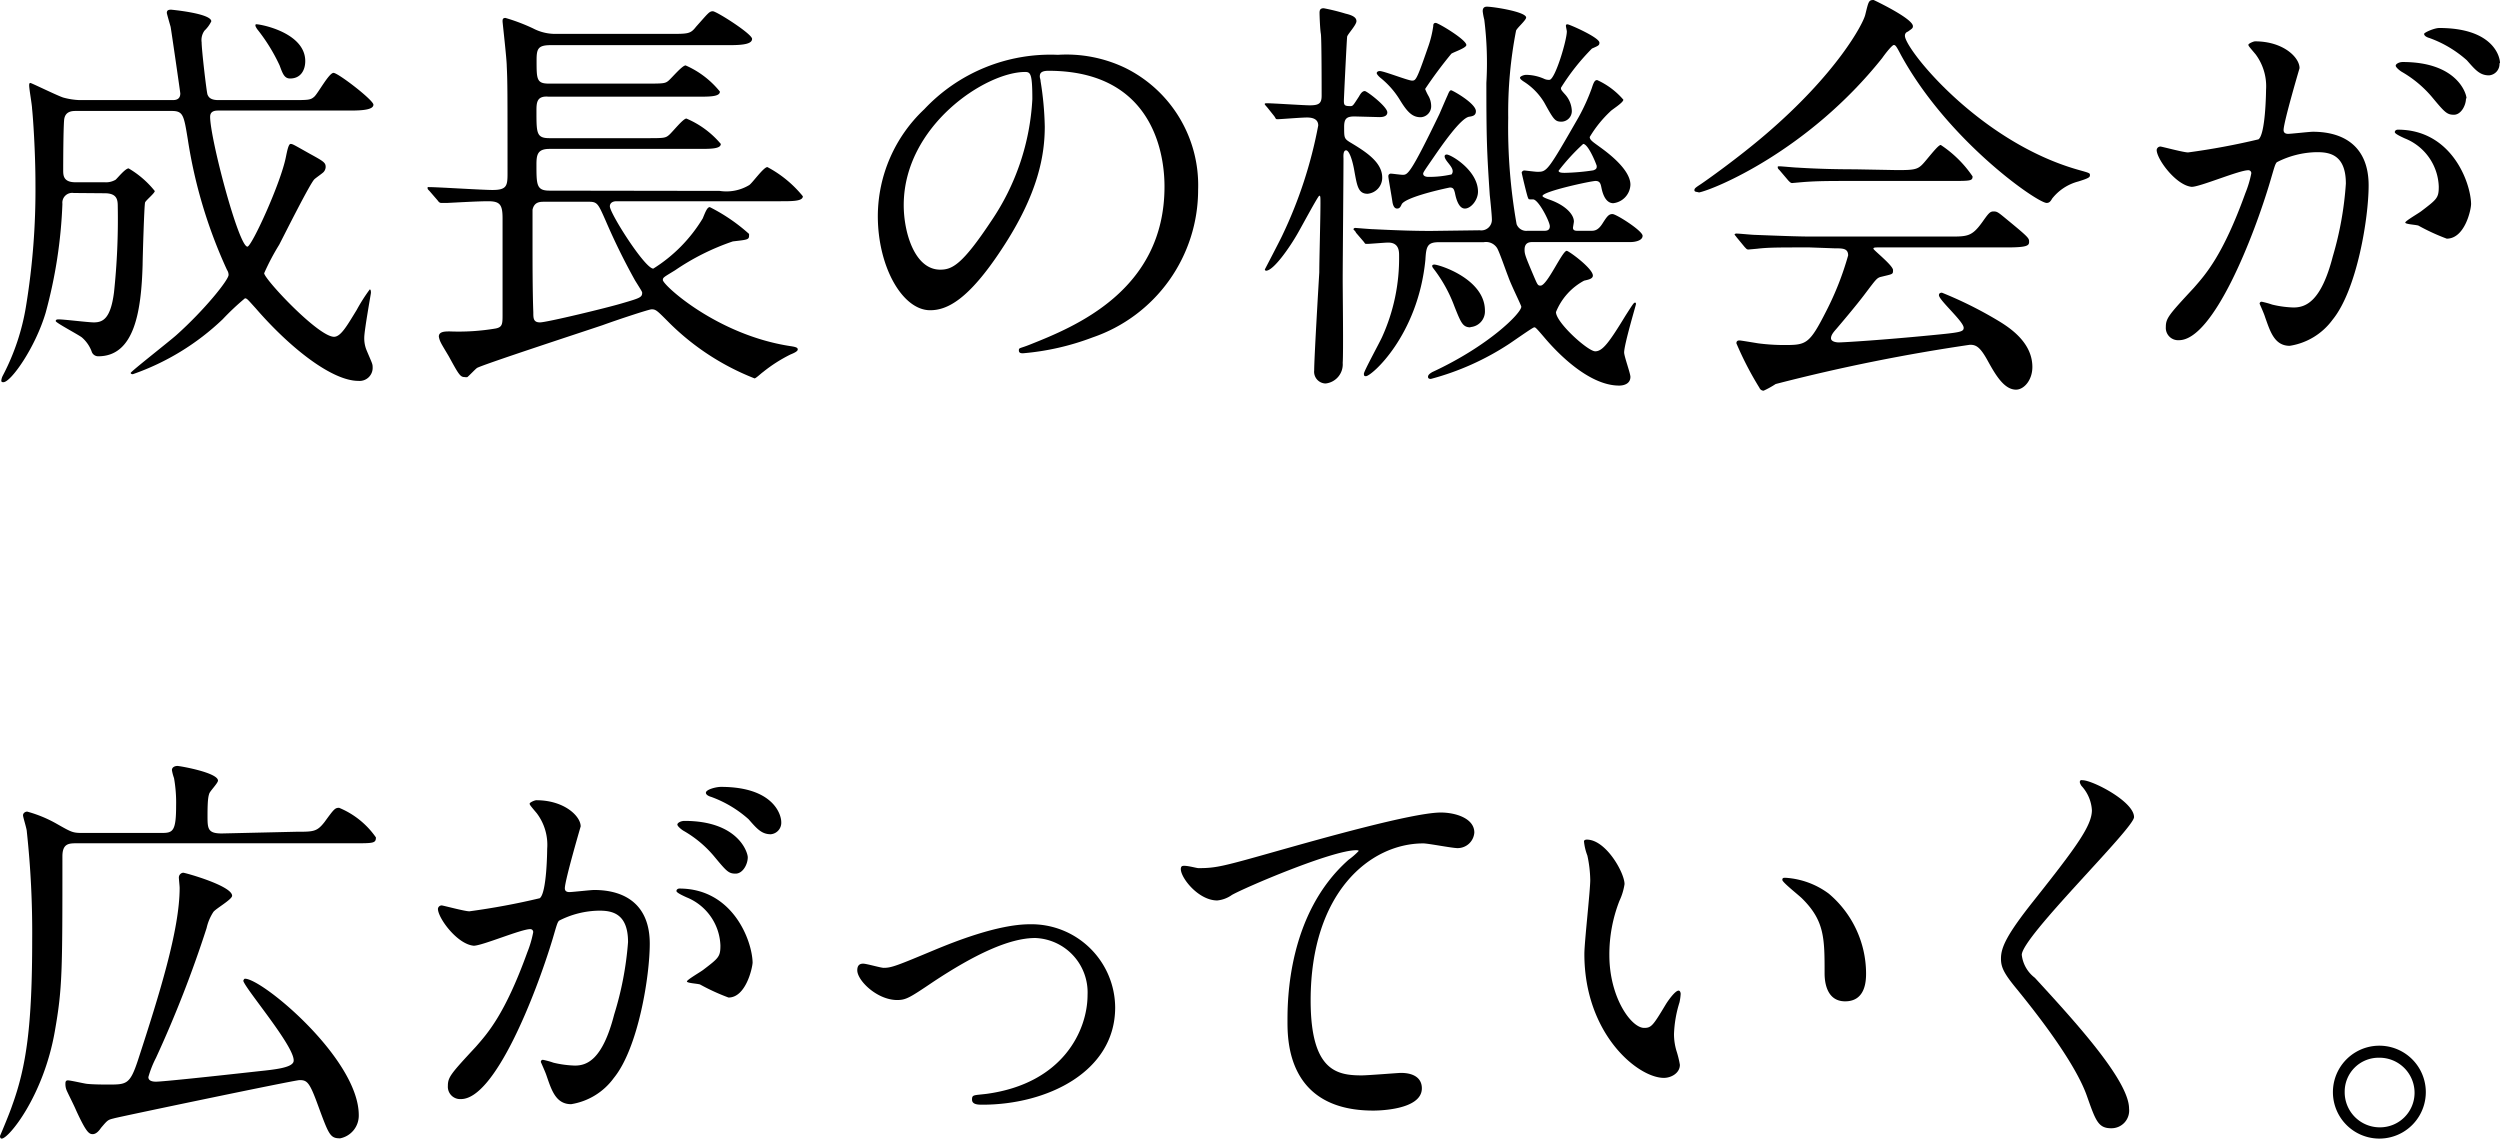
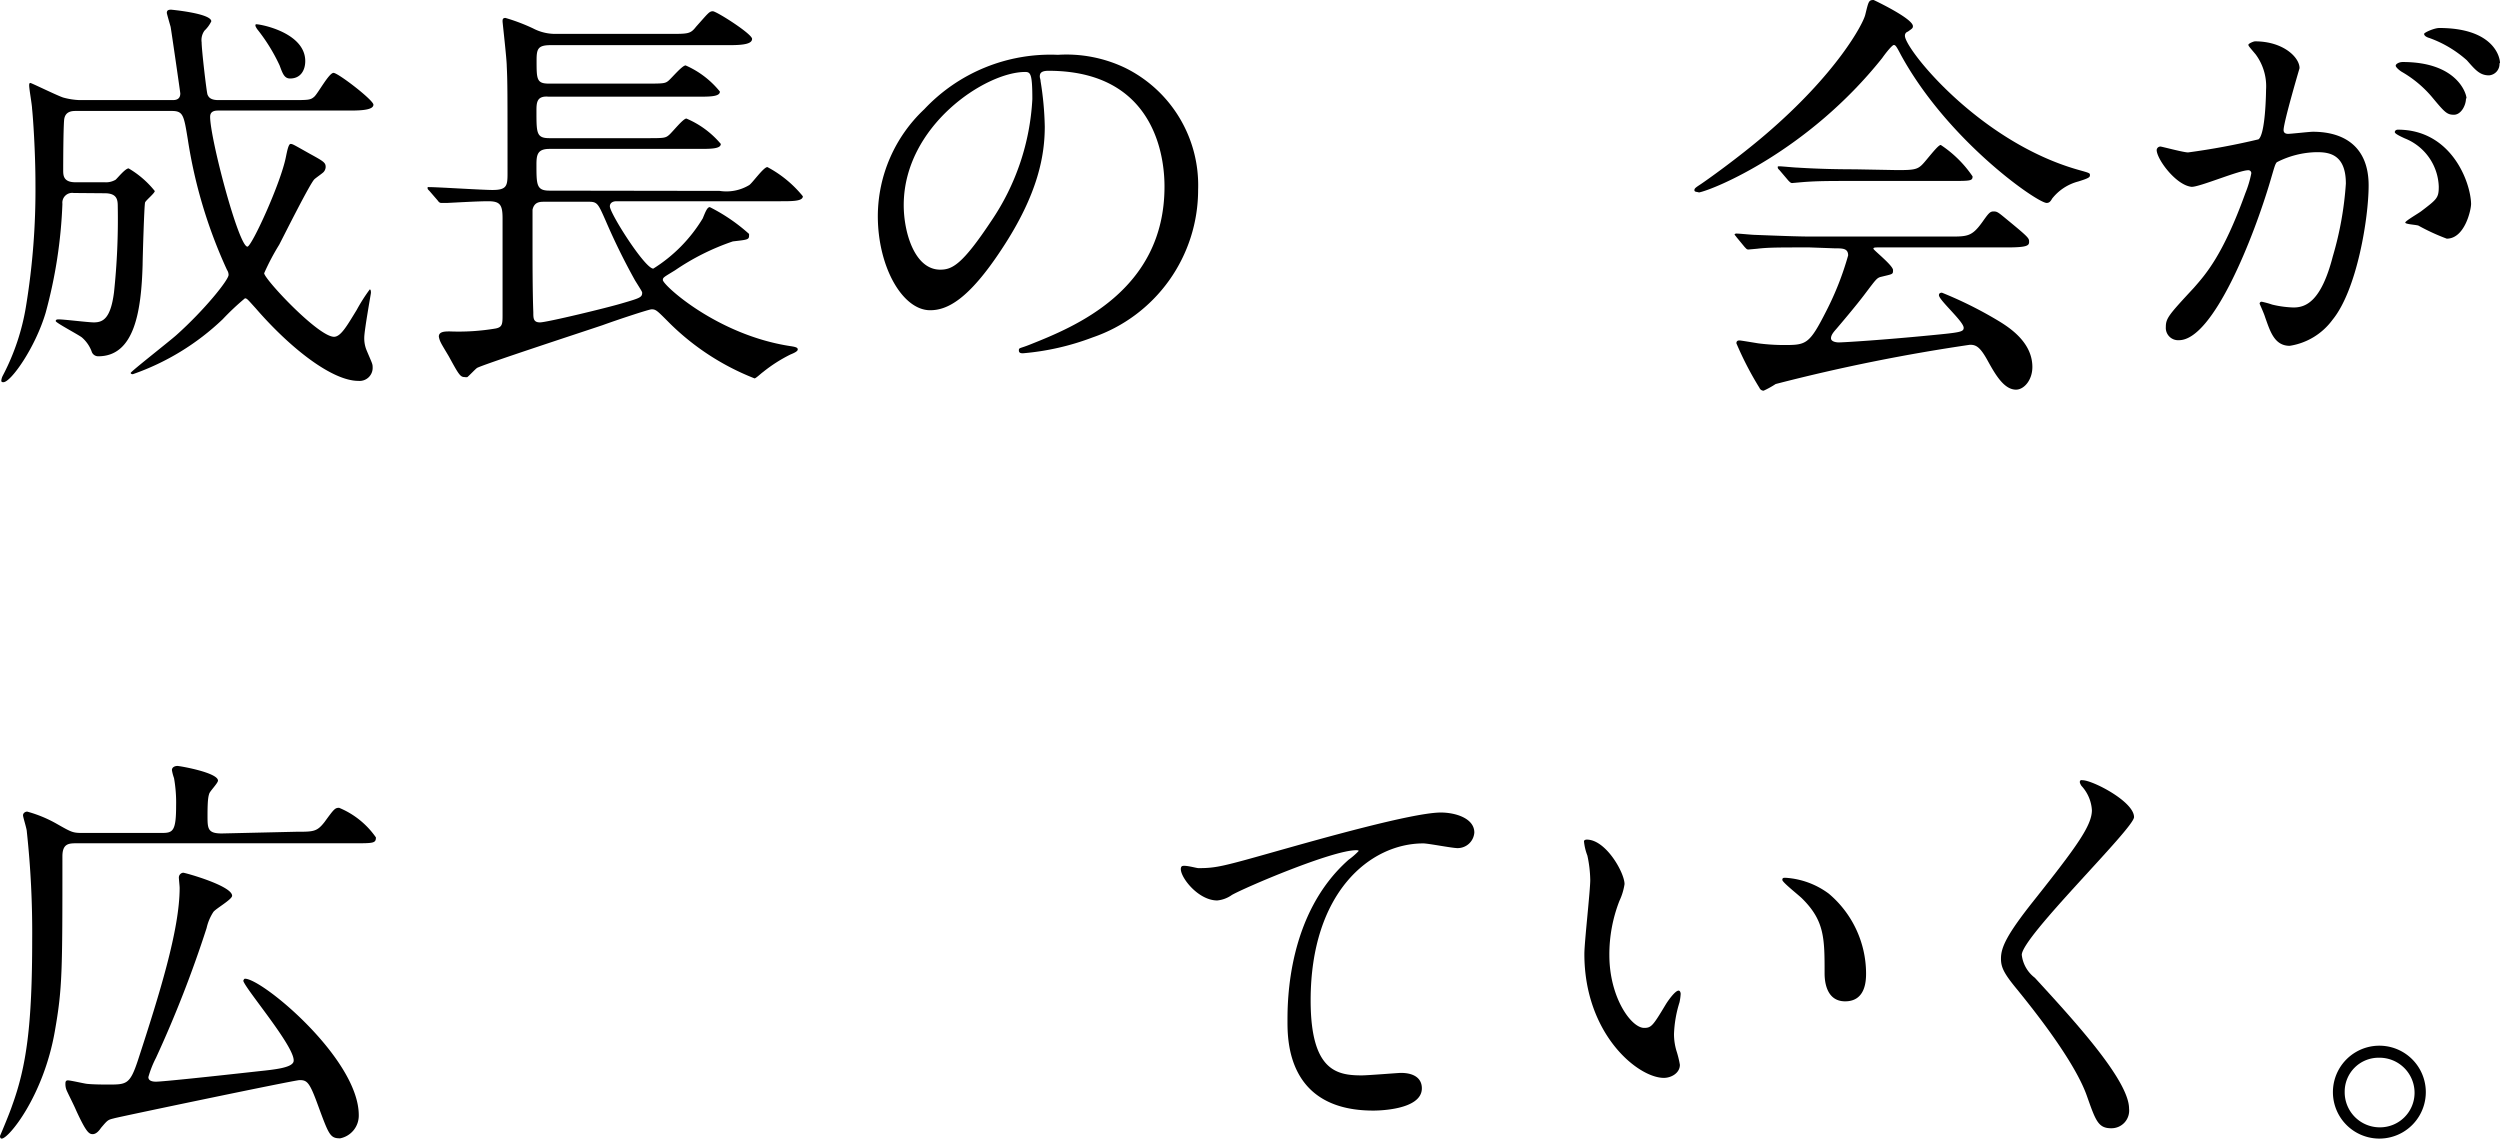
<svg xmlns="http://www.w3.org/2000/svg" viewBox="0 0 191.07 87.02">
  <path d="M5.63,14.75a.75.75,0,0,0-.86.83A36.64,36.64,0,0,1,3.49,23.9C2.69,26.59.83,29.21.26,29.21c-.07,0-.16,0-.16-.12a1,1,0,0,1,.12-.39A17.42,17.42,0,0,0,2,23.33a54.83,54.83,0,0,0,.71-9.22c0-2.53-.19-5.21-.26-5.82,0-.26-.22-1.47-.22-1.76,0-.07,0-.19.09-.19s2.12,1,2.53,1.12a5.45,5.45,0,0,0,1.22.19h7.1c.19,0,.61,0,.61-.51,0-.07-.7-4.9-.74-5.09,0,0-.29-1-.29-1.06,0-.19.1-.25.33-.25,0,0,3.07.28,3.07.89a2.47,2.47,0,0,1-.52.71,1.23,1.23,0,0,0-.22.89c0,.58.38,3.84.45,4s.19.42.83.42h5.54c1.34,0,1.5,0,1.79-.26s1.12-1.82,1.47-1.82S28.54,7.65,28.54,8s-.67.45-1.73.45H16.67c-.35,0-.61.1-.61.48,0,1.66,2.18,9.92,2.85,9.92.32,0,2.53-4.8,2.94-6.85.1-.48.2-1,.36-1s.25.07,1.5.77c1.06.58,1.18.67,1.18,1a.61.61,0,0,1-.16.38c-.09.1-.6.45-.7.55-.32.29-2.27,4.19-2.69,5a18,18,0,0,0-1.15,2.18c0,.44,4.13,4.86,5.34,4.86.52,0,1-.86,1.73-2.05a13.4,13.4,0,0,1,1-1.57c.09,0,.09.2.09.26s-.51,2.88-.51,3.42a2.38,2.38,0,0,0,.19,1c.39.93.45,1,.45,1.25a1,1,0,0,1-1.09,1.06c-2,0-5.18-2.47-7.84-5.54-.61-.67-.67-.77-.83-.77a19.42,19.42,0,0,0-1.7,1.6,19,19,0,0,1-6.87,4.2s-.16,0-.16-.1,2.94-2.4,3.48-2.88c2.15-1.92,4-4.22,4-4.61a.7.7,0,0,0-.12-.38,37.33,37.33,0,0,1-3-10C14.05,8.8,14,8.48,13.12,8.48H5.82c-.28,0-.86,0-.92.7S4.83,12.35,4.83,13c0,.39,0,.93.93.93H8a1.44,1.44,0,0,0,.83-.19c.13-.1.74-.87,1-.87a7.26,7.26,0,0,1,2,1.73c0,.16-.67.7-.74.87s-.19,4.38-.19,4.76c-.1,3.52-.61,7-3.39,7A.52.52,0,0,1,7,26.85a2.63,2.63,0,0,0-.74-1.06c-.28-.22-2-1.12-2-1.25s.13-.13.25-.13c.39,0,2.24.23,2.66.23.7,0,1.28-.29,1.54-2.27A52.89,52.89,0,0,0,9,15.77c0-.51-.06-1-1-1ZM23.33,4.67C23.33,5.34,23,6,22.17,6c-.44,0-.57-.38-.8-1a13.61,13.61,0,0,0-1.72-2.78c-.13-.2-.16-.29-.1-.36S23.33,2.4,23.33,4.67Z" />
  <path d="M55,14.59a3.38,3.38,0,0,0,2.27-.45c.26-.19,1.09-1.37,1.38-1.37A8.8,8.8,0,0,1,61.36,15c0,.38-.77.38-1.73.38H47.12c-.29,0-.51.13-.51.39,0,.54,2.68,4.76,3.32,4.76a11.58,11.58,0,0,0,3.78-3.84c.22-.54.35-.86.54-.86a13.66,13.66,0,0,1,3,2.05V18c0,.32-.12.32-1.24.45a18.17,18.17,0,0,0-4.42,2.21c-.83.51-.93.54-.93.74,0,.38,4.13,4.19,9.73,5.05.48.07.58.13.58.26s-.23.25-.55.38a11.36,11.36,0,0,0-2.11,1.35c-.1.06-.54.48-.64.48a19.15,19.15,0,0,1-6.43-4.16c-1-1-1.09-1.12-1.44-1.12-.19,0-2.5.76-3.74,1.21-1.51.51-9.12,3-9.6,3.27-.13.09-.61.6-.74.7a.42.42,0,0,1-.19,0c-.35,0-.45-.16-1.22-1.57-.09-.16-.54-.89-.61-1.05a1.51,1.51,0,0,1-.16-.48c0-.39.48-.39.84-.39a17,17,0,0,0,3.48-.22c.55-.1.55-.35.55-1.09,0-1.18,0-6.27,0-7.33s-.2-1.31-1.12-1.31c-.74,0-2.47.1-3.11.13l-.45,0c-.12,0-.19-.06-.28-.19l-.64-.74c-.13-.12-.13-.15-.13-.22s0-.06.13-.06c.64,0,4.06.22,4.83.22,1.09,0,1.15-.32,1.15-1.25,0-6.3,0-7-.06-8.22,0-.54-.32-3.3-.32-3.42s0-.26.22-.26a14.41,14.41,0,0,1,2.11.8,3.65,3.65,0,0,0,1.79.42h8.67c1.41,0,1.57,0,2-.55.9-1,1-1.18,1.28-1.18s3,1.73,3,2.11-.64.48-1.7.48H42.1c-1,0-1.09.29-1.09,1.18,0,1.41,0,1.76.93,1.76h7.39c1.34,0,1.5,0,1.76-.22S52.14,5,52.4,5a6.93,6.93,0,0,1,2.62,2c0,.39-.77.39-1.69.39H41.94C41,7.3,41,7.87,41,8.51c0,1.67,0,2.05,1,2.05h7.42c1.31,0,1.44,0,1.73-.26s1.06-1.24,1.31-1.24A7,7,0,0,1,55.09,11c0,.38-.77.38-1.67.38H42c-.9,0-1,.42-1,1.19,0,1.56,0,2,1,2Zm-13.4.83c-.32,0-.77,0-.9.61,0,.16,0,1.95,0,2.4,0,1.6,0,3.84.06,5.44,0,.45,0,.77.51.77s5.16-1.12,6.31-1.47c1.34-.39,1.5-.45,1.5-.8,0-.07-.06-.16-.54-.93a49.65,49.65,0,0,1-2.24-4.55c-.58-1.31-.64-1.47-1.28-1.47Z" />
  <path d="M79.47,5.86c0,.09.06.22.06.35a24.2,24.2,0,0,1,.32,3.45c0,2.15-.47,5.12-3.29,9.38-2.56,3.9-4.19,4.67-5.47,4.67-2.11,0-4-3.3-4-7.2a11.26,11.26,0,0,1,3.55-8.16A13.23,13.23,0,0,1,80.85,4.19a10.39,10.39,0,0,1,5.15,1,10,10,0,0,1,5.57,9.31A11.92,11.92,0,0,1,83.5,25.79,19.58,19.58,0,0,1,78.19,27c-.13,0-.32,0-.32-.22s.07-.13.86-.45C82.06,25,89,22.24,89,14.27c0-1.25-.13-8.86-8.87-8.86C79.5,5.41,79.47,5.66,79.47,5.86Zm-10.4,9.82c0,2.08.83,4.93,2.79,4.93.92,0,1.69-.39,3.9-3.72A18.25,18.25,0,0,0,78.9,7.58c0-1.92-.13-2.08-.55-2.08C75.31,5.5,69.07,9.63,69.07,15.68Z" />
-   <path d="M103.53,8.9c-.61,0-.8.16-.8.8,0,.8,0,.89.41,1.15,1.22.73,2.5,1.53,2.5,2.72a1.23,1.23,0,0,1-1.12,1.24c-.71,0-.8-.6-1-1.69-.13-.8-.39-1.63-.64-1.63s-.2.51-.2.64c0,1.44-.06,7.9-.06,9.21,0,1,.06,5.63,0,6.4a1.47,1.47,0,0,1-1.31,1.57.9.9,0,0,1-.87-1c0-.93.32-6.31.39-7.49,0-.9.09-4.13.09-5.25,0-.54,0-.61-.09-.61s-1.41,2.47-1.67,2.91c-.57,1-1.82,2.82-2.4,2.82a.1.1,0,0,1-.09-.1S97.83,18.37,98,18a33.94,33.94,0,0,0,2.75-8.41c0-.48-.41-.61-.86-.61s-2,.13-2.21.13-.13,0-.29-.23l-.51-.64c-.19-.22-.22-.25-.22-.29s.06-.06.13-.06c.51,0,2.84.16,3.32.16.71,0,.9-.16.9-.74s0-4.41-.06-4.73-.1-1.38-.1-1.6.06-.35.32-.35a16.08,16.08,0,0,1,1.66.41c.55.13.84.29.84.58s-.68,1-.71,1.18-.25,4.71-.25,4.9c0,.35.06.41.51.41.19,0,.22-.09.64-.73.16-.29.29-.42.45-.42s1.72,1.19,1.72,1.63c0,.13-.06.36-.6.36Zm9.56,8.7a.81.81,0,0,0,.93-.87c0-.28-.13-1.56-.16-1.82-.22-3.29-.26-4.25-.26-8.57a26.58,26.58,0,0,0-.16-4.84,4.52,4.52,0,0,1-.12-.64c0-.22.09-.35.32-.35.48,0,3,.39,3,.83,0,.2-.7.8-.77,1A32.66,32.66,0,0,0,115.27,9a42.55,42.55,0,0,0,.64,8.13.79.79,0,0,0,.83.51H118c.16,0,.45,0,.45-.35s-.87-2.05-1.28-2.05-.32,0-.39-.13-.48-1.86-.48-1.92.1-.16.19-.16.84.1,1,.1c.74,0,.77,0,3.17-4.19a15.19,15.19,0,0,0,1-2.21c.16-.51.25-.61.41-.61a5.79,5.79,0,0,1,2,1.5c0,.23-.9.77-1,.9a9,9,0,0,0-1.57,1.95c0,.23.26.39.74.74s2.37,1.69,2.37,2.91a1.48,1.48,0,0,1-1.31,1.41c-.64,0-.84-.87-.9-1.16s-.1-.54-.45-.54-4.06.8-4.06,1.15c0,.1.48.26.57.29,1.25.45,1.83,1.15,1.83,1.66,0,.07-.07.42-.07.48,0,.23.23.23.36.23h1c.25,0,.54,0,.89-.55s.48-.73.77-.73,2.3,1.28,2.3,1.66-.6.48-.92.48h-7.46c-.22,0-.64,0-.64.58,0,.35.06.51.74,2.11.25.58.28.64.48.64.51,0,1.66-2.66,2-2.66.16,0,2,1.35,2,1.89,0,.26-.38.32-.67.39a4.73,4.73,0,0,0-2.15,2.4c0,.8,2.44,3,3,3s1.06-.67,2.31-2.72c.57-.89.64-1,.73-1s.07.07.07.13-.9,3.07-.9,3.68c0,.29.48,1.6.48,1.86,0,.54-.51.67-.86.67-2.43,0-4.93-2.75-5.67-3.62s-.73-.83-.83-.83-1.6,1.06-1.89,1.25a20.46,20.46,0,0,1-6,2.69c-.06,0-.22,0-.22-.16s.16-.26.32-.36c4.32-2,6.81-4.51,6.81-5,0-.1-.8-1.7-1-2.3-.16-.39-.71-2-.87-2.21a1,1,0,0,0-1-.42H110c-.9,0-1,.29-1.06,1.35-.57,5.79-4.12,8.89-4.54,8.89-.1,0-.16,0-.16-.19s1.18-2.34,1.38-2.78a14.56,14.56,0,0,0,1.31-6.24c0-.32,0-1-.83-1-.26,0-1.38.1-1.6.1s-.13,0-.32-.22l-.55-.64c0-.07-.19-.23-.19-.26s.06-.1.13-.1,1.21.1,1.44.1c2,.1,3.26.13,4.35.13Zm-3.9-10.24a1.6,1.6,0,0,1,.19.7.84.84,0,0,1-.8.9c-.61,0-1-.35-1.6-1.34A6.53,6.53,0,0,0,105.57,6c-.16-.12-.35-.32-.35-.41s.1-.16.23-.16c.32,0,2.17.73,2.46.73s.35,0,1.22-2.52A8.15,8.15,0,0,0,109.54,2c0-.09,0-.25.19-.25s2.34,1.28,2.34,1.69c0,.23-1,.55-1.15.67a33,33,0,0,0-2,2.69A4,4,0,0,0,109.19,7.36Zm1.22,4.58c0-.07.06-.13.16-.13.32,0,2.39,1.21,2.39,2.84,0,.64-.54,1.29-1,1.29s-.67-.71-.76-1.19c-.07-.25-.1-.42-.39-.42-1.12.23-3.42.8-3.68,1.28-.09.2-.16.33-.35.33s-.29-.17-.35-.45c-.1-.68-.32-1.86-.32-2a.19.19,0,0,1,.19-.22c.1,0,.74.09.9.09.38,0,.57,0,2.81-4.64.07-.16.55-1.28.61-1.4.13-.32.19-.42.29-.42s1.89,1,1.89,1.6c0,.32-.23.38-.51.42-.64.09-2.08,2.17-2.72,3.1s-.8,1.15-.8,1.25c0,.25.35.25.41.25a7.85,7.85,0,0,0,1.76-.19C111.3,12.86,110.41,12.35,110.41,11.94Zm2,13.08c-.61,0-.74-.32-1.25-1.6a11,11,0,0,0-1.47-2.72c-.19-.25-.23-.29-.23-.38s.13-.1.16-.1c.36,0,3.87,1.09,3.87,3.52A1.2,1.2,0,0,1,112.36,25ZM119.75,2.4c0-.06-.07-.35-.07-.42s0-.12.13-.12,2.43,1,2.43,1.4c0,.2-.06.23-.57.45a17,17,0,0,0-2.37,3c0,.13,0,.16.32.51a2,2,0,0,1,.51,1.22.81.81,0,0,1-.77.86c-.51,0-.6-.13-1.34-1.47a4.87,4.87,0,0,0-1.57-1.6c-.09-.06-.28-.19-.28-.29s.28-.22.48-.22a3.48,3.48,0,0,1,1.4.32.82.82,0,0,0,.39.06C118.88,6,119.75,3.07,119.75,2.4ZM121,11a16.1,16.1,0,0,0-1.88,2.05c0,.16.32.16.48.16a16.76,16.76,0,0,0,2.17-.19c.19-.07.29-.13.26-.36C121.89,12.25,121.35,11,121,11Z" />
  <path d="M129.5,14.53c0-.13.1-.2.48-.45s2.85-2,4.93-3.78c5.47-4.67,7.49-8.48,7.65-9.18.25-1,.25-1.12.64-1.12,0,0,3,1.41,3,2,0,.16-.07.19-.39.42a.31.31,0,0,0-.22.32c0,1,5.66,8.09,13.25,10.24.89.25.89.25.89.41s-.09.23-.89.48a3.75,3.75,0,0,0-2,1.31c-.13.23-.23.33-.42.33-.7,0-7.52-4.71-11.13-11.3-.35-.67-.42-.77-.55-.77s-.64.64-.89,1c-5.67,7.11-12.87,10.05-14,10.27C129.7,14.65,129.5,14.69,129.5,14.53Zm8.8,4.38c-2.36,0-3.16,0-4,.1l-.67.06c-.13,0-.16-.06-.29-.19l-.61-.74c-.06-.09-.16-.19-.16-.22s.07-.07.13-.07c.23,0,1.22.1,1.41.1,1.57.06,3.26.13,4.38.13H149c1.35,0,1.7,0,2.47-1.06.48-.67.6-.86.89-.86s.35.06,1.09.67c1.63,1.34,1.63,1.38,1.63,1.66s-.16.42-1.66.42h-9.79c-.32,0-.45,0-.45.1s1.5,1.28,1.5,1.63,0,.29-1,.54c-.25.1-.32.19-1.12,1.25-.67.9-2,2.46-2.17,2.66s-.45.48-.45.76.45.32.58.32c.41,0,3.42-.19,7-.54,2.3-.22,2.56-.26,2.56-.58,0-.48-1.89-2.11-1.89-2.49,0-.16.13-.19.23-.19a30.4,30.4,0,0,1,4.06,2c.86.51,2.85,1.66,2.85,3.68,0,1-.64,1.73-1.25,1.73-.93,0-1.6-1.19-2.18-2.24s-.89-1.19-1.34-1.19a140.31,140.31,0,0,0-14.85,3,7,7,0,0,1-.92.51.35.35,0,0,1-.32-.22,25.12,25.12,0,0,1-1.76-3.4c0-.22.16-.22.25-.22s1.22.19,1.41.22a15.59,15.59,0,0,0,1.89.13c1.79,0,2,0,3.33-2.62a22.83,22.83,0,0,0,1.66-4.23c0-.54-.42-.54-1-.54ZM145,13c1.57,0,1.63-.06,2.27-.83.51-.61.9-1.09,1.06-1.09a8.81,8.81,0,0,1,2.43,2.4c0,.35-.16.35-1.7.35h-7.36c-1.95,0-2.88,0-4.06.1l-.67.06c-.1,0-.16-.06-.29-.19L136,13c-.13-.12-.13-.16-.13-.22s0-.07.1-.07c.22,0,1.22.1,1.41.1,1.57.1,3.1.13,4.38.13Z" />
  <path d="M164.83,11.46a.29.29,0,0,1,.29-.26c.1,0,1.76.45,2.11.45a53.88,53.88,0,0,0,5.38-1c.54-.39.58-3.62.58-3.78a4.09,4.09,0,0,0-.8-2.72c-.48-.57-.55-.64-.55-.73s.39-.26.51-.26c2.15,0,3.4,1.22,3.4,2.05,0,0-1.22,4.13-1.22,4.73,0,.2.13.29.35.29s1.63-.16,1.89-.16c2.4,0,4.26,1.15,4.26,4.1,0,2.52-.9,8-2.76,10.27A5,5,0,0,1,175,26.43c-1.18,0-1.5-1.12-1.89-2.21-.06-.22-.41-1-.41-1a.15.15,0,0,1,.16-.16,6.71,6.71,0,0,1,.8.22,7.86,7.86,0,0,0,1.63.22c.93,0,2.11-.44,3-3.9a25.54,25.54,0,0,0,1-5.57c0-2.24-1.28-2.4-2.21-2.4a6.91,6.91,0,0,0-3.07.77c-.13.16-.16.29-.48,1.38-1.28,4.35-4.38,12.22-7,12.22a.94.94,0,0,1-1-1c0-.68.22-.93,2.14-3,.87-1,2.21-2.44,3.94-7.24a8.28,8.28,0,0,0,.45-1.5.22.22,0,0,0-.23-.25c-.7,0-3.68,1.27-4.32,1.27C166.31,14.17,164.83,12.16,164.83,11.46ZM187,18.24a15.8,15.8,0,0,1-2.17-1c-.23-.07-1-.1-1-.23s1.06-.73,1.25-.89c1.18-.9,1.31-1,1.31-1.86a4.11,4.11,0,0,0-2.59-3.68c-.26-.12-.77-.35-.77-.48s.13-.19.23-.19c4.09,0,5.56,4,5.6,5.66C188.87,16,188.39,18.24,187,18.24Zm1.47-10.72c0,.54-.38,1.25-.92,1.25s-.71-.19-1.7-1.38a8.71,8.71,0,0,0-2.27-1.89c-.16-.09-.48-.35-.48-.48s.25-.28.54-.28C187.78,4.74,188.51,7.14,188.51,7.52Zm2.56-2.69a.87.87,0,0,1-.8.93c-.7,0-1.05-.42-1.69-1.15a8.77,8.77,0,0,0-2.85-1.7c-.32-.09-.42-.22-.42-.32s.77-.45,1.16-.45C190.43,2.14,191.07,4.22,191.07,4.83Z" />
  <path d="M22.62,63.57c1.35,0,1.6,0,2.18-.74.73-1,.8-1.09,1.12-1.09A6.41,6.41,0,0,1,28.73,64c0,.45-.19.45-1.69.45H5.89c-.61,0-1.12,0-1.12,1,0,8.83,0,10.08-.58,13.37-.86,4.93-3.52,8.2-4.06,8.2-.1,0-.13-.1-.13-.2.19-.44.74-1.76.93-2.33,1.09-3,1.53-6.11,1.53-12.67a71.66,71.66,0,0,0-.41-8.26c0-.22-.29-1.09-.29-1.25s.16-.28.32-.28a9.78,9.78,0,0,1,2.18.89c1.18.67,1.28.74,2,.74h6.12c.83,0,1.08-.13,1.08-2.08a10.7,10.7,0,0,0-.16-2.11,3.62,3.62,0,0,1-.16-.61c0-.23.23-.32.42-.32s3.1.51,3.1,1.12c0,.19-.61.8-.67,1s-.13.41-.13,1.66c0,1,0,1.38,1.09,1.38Zm-4,11.36a.13.13,0,0,1,.1-.13c1.34,0,8.7,6.14,8.7,10.43A1.77,1.77,0,0,1,26,87c-.77,0-.86-.25-1.7-2.53-.64-1.76-.83-1.92-1.4-1.92-.39,0-14,2.85-14.18,2.92-.48.12-.48.12-1,.73-.13.19-.35.48-.64.48s-.51-.19-1.25-1.79c-.19-.45-.54-1.12-.73-1.54A1.24,1.24,0,0,1,5,82.83c0-.1,0-.26.19-.26s1.19.23,1.41.26c.48.06,1.38.06,1.66.06,1.41,0,1.67,0,2.28-1.85,1.66-5.09,3.19-10,3.19-13.18,0-.13-.06-.68-.06-.8A.37.37,0,0,1,14,66.7c.15,0,3.74,1,3.74,1.76,0,.29-1.28,1-1.44,1.25a3.76,3.76,0,0,0-.51,1.22,88.89,88.89,0,0,1-3.87,9.92,7.79,7.79,0,0,0-.58,1.47c0,.32.38.35.58.35.48,0,4.09-.38,7.87-.8,1.24-.13,2.4-.26,2.62-.67C22.88,80.37,18.59,75.41,18.59,74.93Z" />
-   <path d="M33.47,69.46a.29.29,0,0,1,.29-.26c.1,0,1.76.45,2.11.45a54.42,54.42,0,0,0,5.38-1c.54-.39.57-3.62.57-3.78a4,4,0,0,0-.8-2.72c-.48-.57-.54-.64-.54-.73s.38-.26.51-.26c2.14,0,3.39,1.22,3.39,2,0,0-1.21,4.13-1.21,4.73,0,.2.12.29.35.29s1.63-.16,1.89-.16c2.4,0,4.25,1.15,4.25,4.1,0,2.52-.89,8-2.75,10.27a5,5,0,0,1-3.26,2c-1.19,0-1.51-1.12-1.89-2.21-.07-.22-.42-1-.42-1A.15.15,0,0,1,41.5,81a5.81,5.81,0,0,1,.8.22,7.94,7.94,0,0,0,1.64.22c.92,0,2.11-.44,3-3.9A24.94,24.94,0,0,0,48,72c0-2.24-1.28-2.4-2.21-2.4a6.88,6.88,0,0,0-3.07.77c-.13.16-.16.29-.48,1.38C40.93,76.08,37.82,84,35.23,84a.94.94,0,0,1-1-1c0-.68.22-.93,2.14-3,.87-1,2.21-2.44,3.94-7.24a8.18,8.18,0,0,0,.44-1.5.22.22,0,0,0-.22-.25c-.7,0-3.68,1.27-4.32,1.27C34.94,72.17,33.47,70.16,33.47,69.46Zm22.21,6.78a15.91,15.91,0,0,1-2.18-1c-.22-.07-1-.1-1-.23s1.05-.73,1.25-.89c1.18-.9,1.31-1,1.31-1.86a4.13,4.13,0,0,0-2.59-3.68c-.26-.12-.77-.35-.77-.48s.13-.19.22-.19c4.1,0,5.57,4,5.6,5.66C57.5,74,57,76.24,55.68,76.24Zm1.47-10.72c0,.54-.38,1.25-.93,1.25s-.7-.19-1.69-1.38a8.62,8.62,0,0,0-2.28-1.89c-.16-.09-.48-.35-.48-.48s.26-.28.55-.28C56.41,62.74,57.15,65.14,57.15,65.52Zm2.56-2.69a.88.88,0,0,1-.8.93c-.7,0-1.06-.42-1.7-1.15a8.82,8.82,0,0,0-2.84-1.7c-.32-.09-.42-.22-.42-.32,0-.25.77-.45,1.15-.45C59.07,60.14,59.71,62.22,59.71,62.83Z" />
-   <path d="M65.52,74.16c0-.39.19-.51.45-.51s1.34.32,1.57.32c.6,0,1-.16,4.06-1.44,1.25-.51,4.64-1.89,7.1-1.89A6.4,6.4,0,0,1,85.23,77c0,4.93-5.22,7.43-10.14,7.43-.32,0-.8,0-.8-.39s.13-.32,1.12-.44c5.85-.8,7.71-4.87,7.71-7.56a4.16,4.16,0,0,0-4-4.35c-2,0-4.67,1.28-7.81,3.36-1.85,1.25-2.08,1.38-2.78,1.38C67,76.4,65.52,74.93,65.52,74.16Z" />
  <path d="M91.59,66.35c1.38,0,1.86-.13,6.24-1.37,2.85-.8,10.15-2.88,12.29-2.88,1.12,0,2.56.44,2.56,1.53a1.28,1.28,0,0,1-1.28,1.19c-.42,0-2.24-.36-2.62-.36-4.07,0-8.61,3.75-8.61,12,0,5.38,2,5.73,3.9,5.73.48,0,2.79-.19,3-.19,1,0,1.6.41,1.6,1.18,0,1.7-3.52,1.7-3.71,1.7-6.56,0-6.56-5.35-6.56-6.85s0-8.19,4.67-12.32a5.51,5.51,0,0,0,.77-.67c0-.06-.13-.06-.19-.06-1.83,0-8.48,2.84-9.5,3.42a2.3,2.3,0,0,1-1.12.42c-1.6,0-3.11-2.15-2.72-2.6C90.47,66.06,91.43,66.35,91.59,66.35Z" />
  <path d="M124.16,67.57a4.6,4.6,0,0,1-.39,1.28A11.26,11.26,0,0,0,123,73c0,3.23,1.67,5.56,2.66,5.56.54,0,.67-.16,1.63-1.76.19-.32.74-1.09,1-1.09.1,0,.16.13.16.26a4.11,4.11,0,0,1-.09.64,9.11,9.11,0,0,0-.42,2.43,4.5,4.5,0,0,0,.19,1.28,7.51,7.51,0,0,1,.26,1.06c0,.64-.67,1-1.22,1-2,0-6.08-3.36-6.08-9.47,0-.9.45-4.83.45-5.66a9.38,9.38,0,0,0-.22-1.86,4.16,4.16,0,0,1-.26-1.09c0-.09.13-.13.19-.13C122.72,64.14,124.16,66.7,124.16,67.57Zm15.61.73a8,8,0,0,1,2.85,6.11c0,.61-.07,2.12-1.6,2.12s-1.57-1.73-1.57-2.15c0-2.65,0-4-1.7-5.69-.25-.26-1.53-1.25-1.53-1.44s.13-.16.29-.16A6.18,6.18,0,0,1,139.77,68.3Z" />
  <path d="M159.16,59.63c.77,0,3.94,1.63,3.94,2.82,0,.86-8.58,9.15-8.58,10.53a2.56,2.56,0,0,0,1,1.75c2.85,3.11,7.2,7.81,7.2,10a1.35,1.35,0,0,1-1.37,1.5c-1,0-1.19-.6-1.86-2.49-1-2.82-4.48-7.07-5.31-8.1-1-1.21-1.25-1.69-1.25-2.37,0-.86.42-1.82,2.59-4.54,3.17-4,4.36-5.63,4.36-6.81a3,3,0,0,0-.8-1.86c-.1-.16-.16-.29-.1-.38S159.07,59.63,159.16,59.63Z" />
  <path d="M185.4,83.47a3.55,3.55,0,1,1-7.1,0,3.55,3.55,0,0,1,7.1,0Zm-6.2,0a2.68,2.68,0,0,0,2.68,2.69,2.64,2.64,0,0,0,2.66-2.63,2.68,2.68,0,0,0-2.72-2.69A2.59,2.59,0,0,0,179.2,83.44Z" />
</svg>